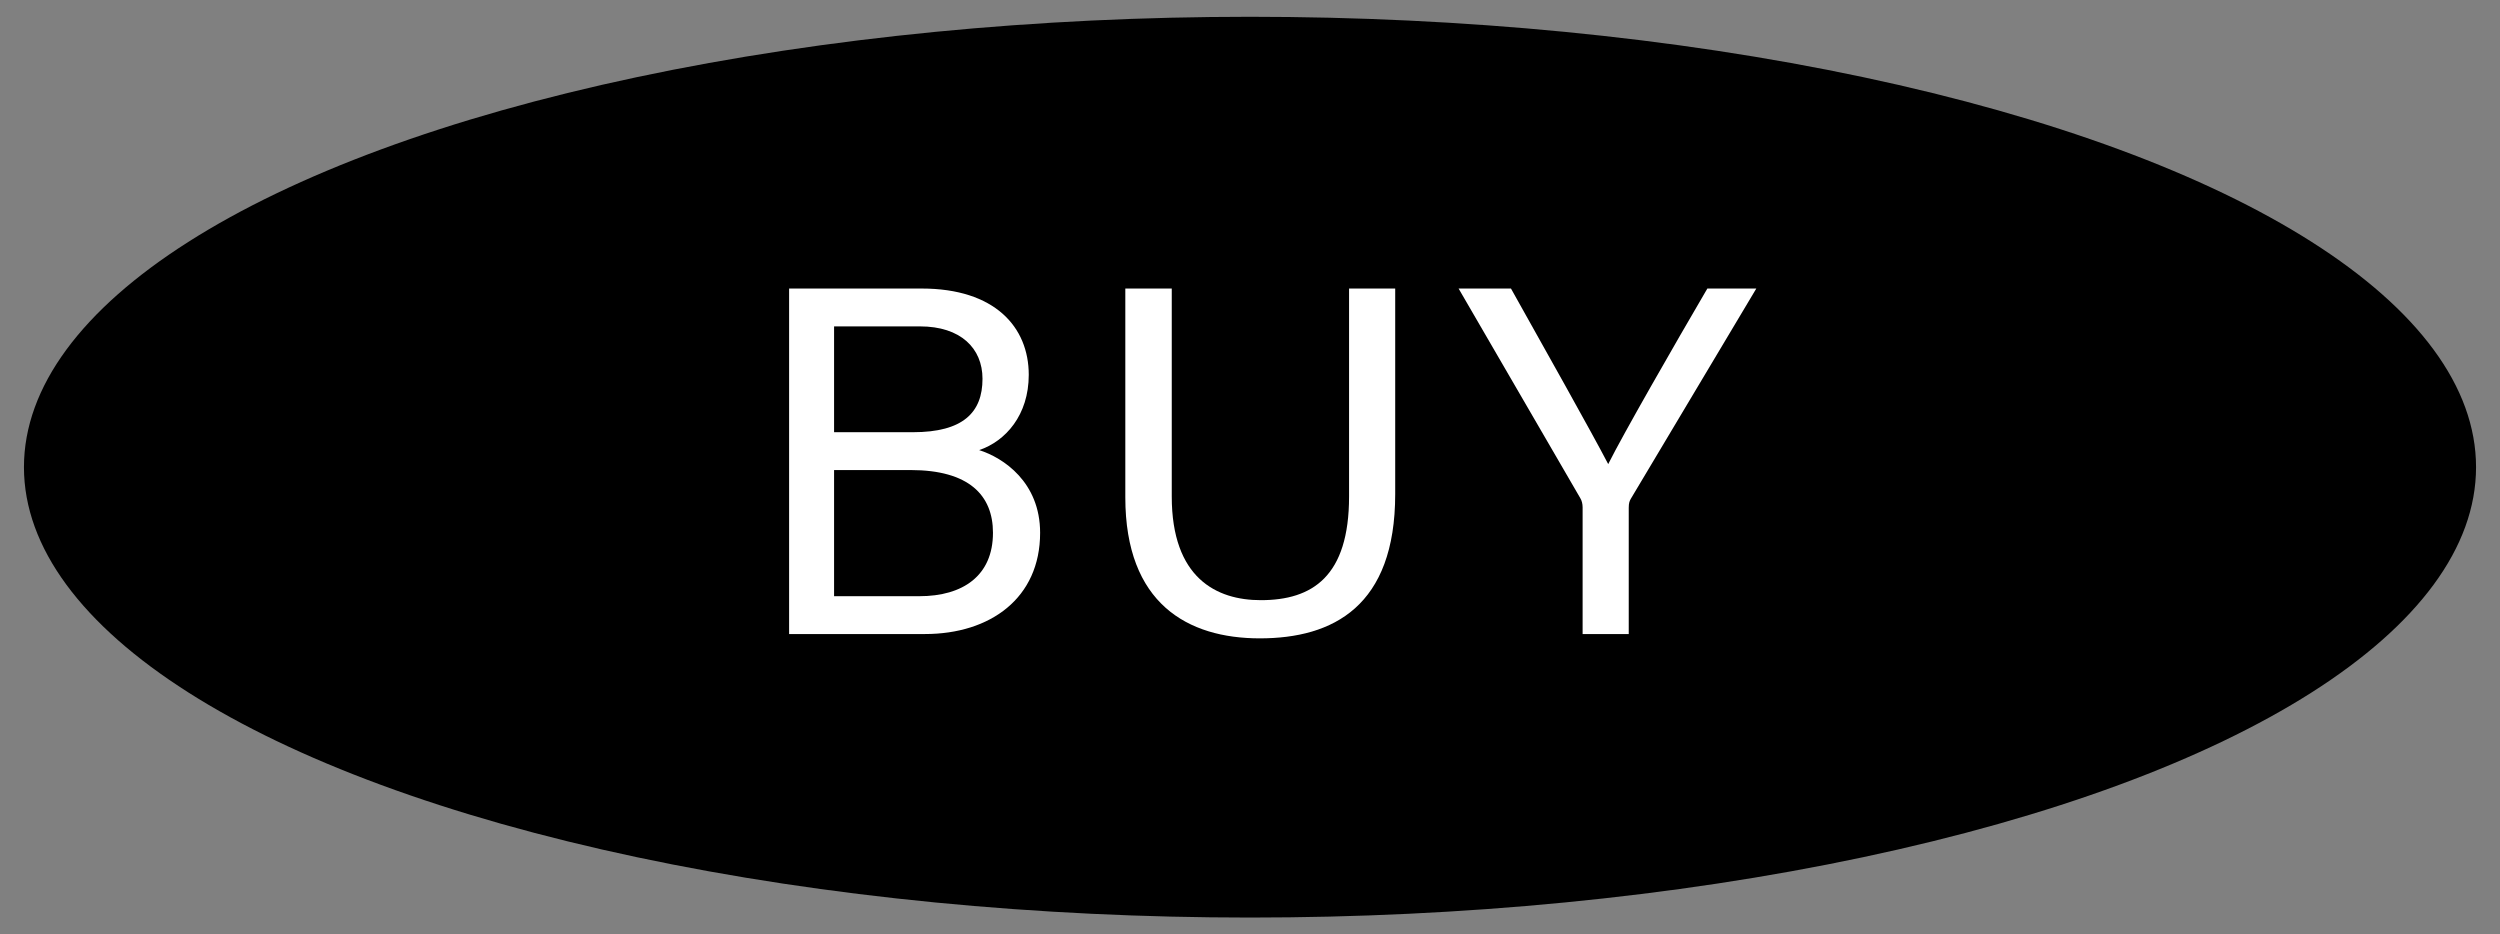
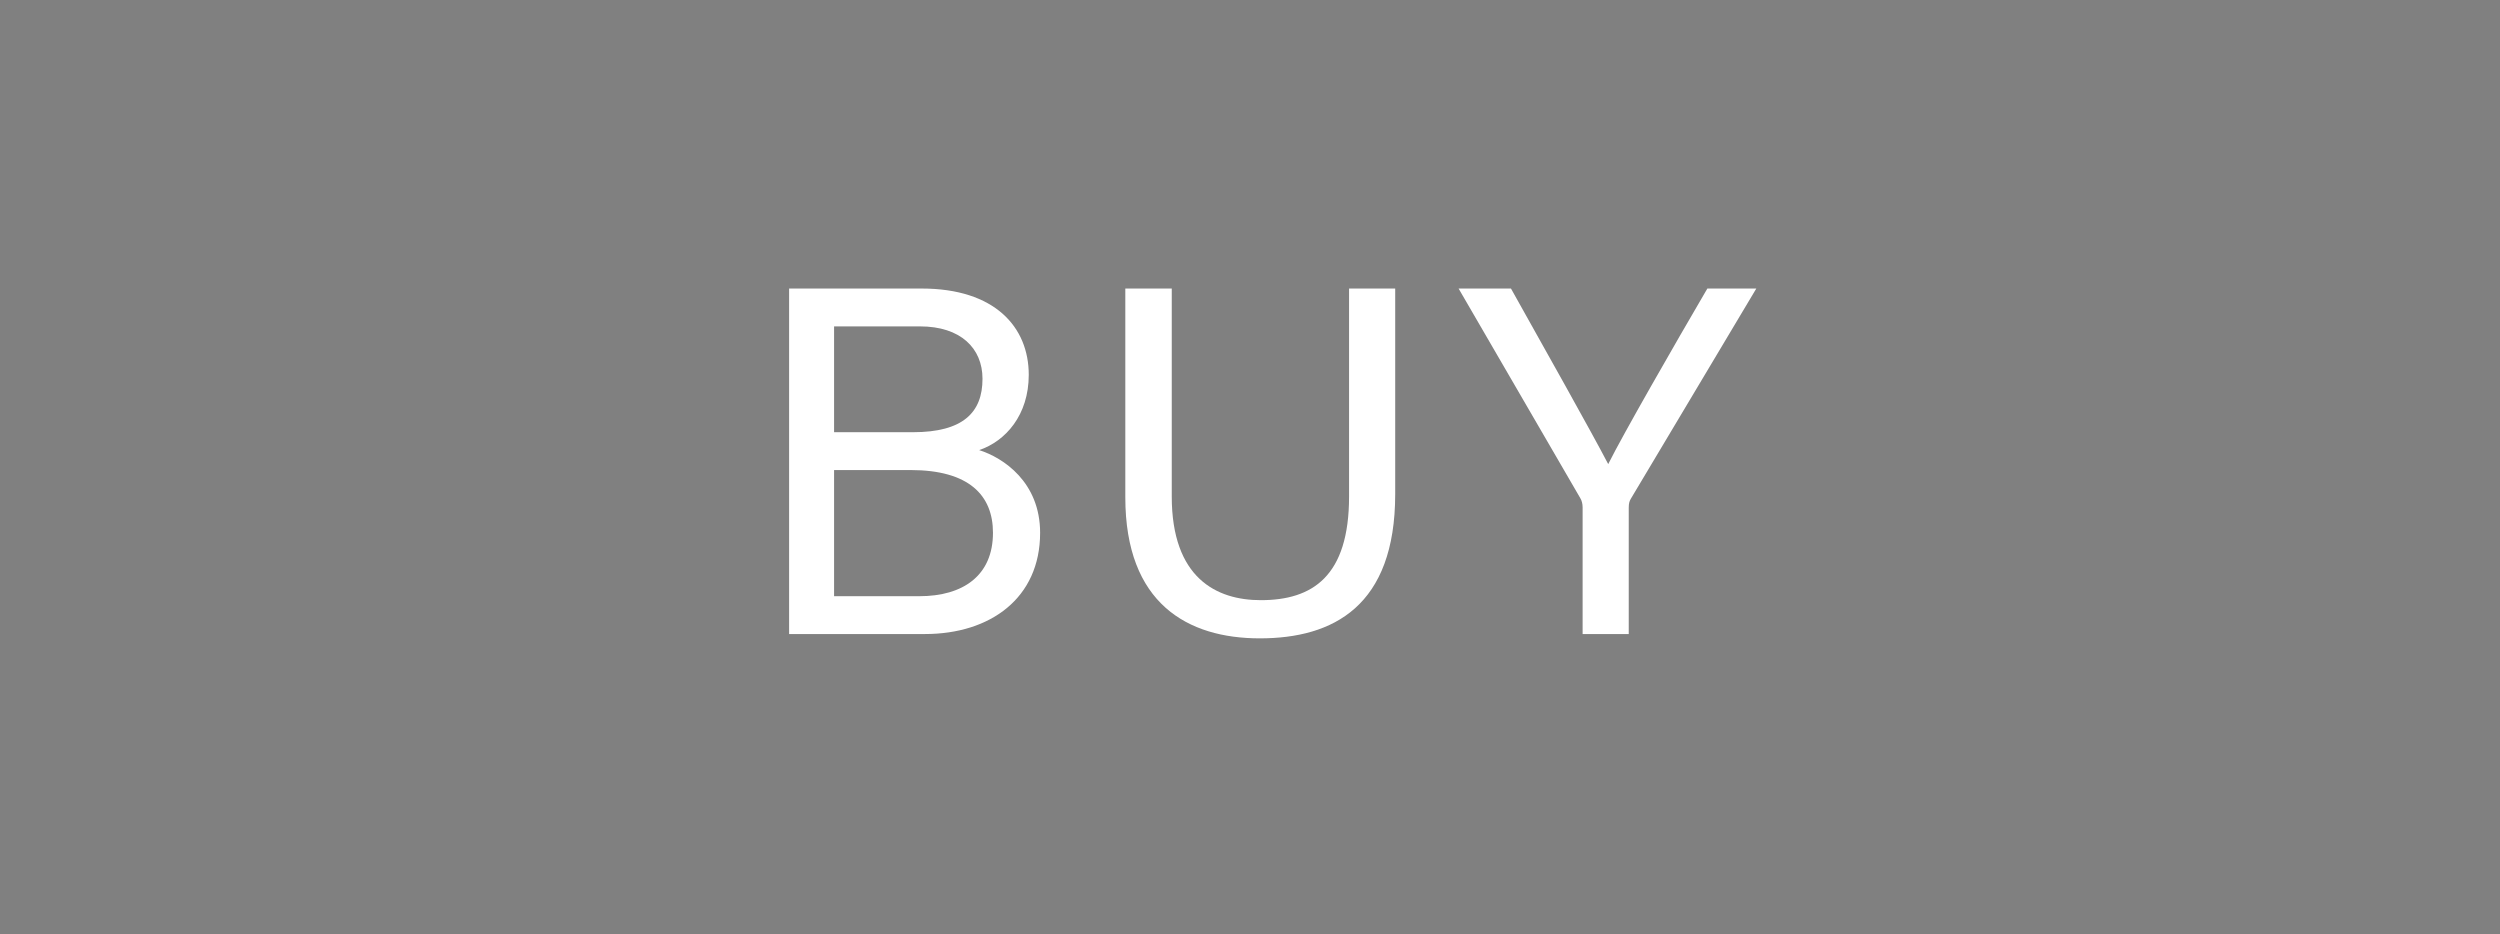
<svg xmlns="http://www.w3.org/2000/svg" id="_レイヤー_1" data-name="レイヤー_1" version="1.1" viewBox="0 0 198 74">
  <rect x="0" y="0" width="198" height="74" fill="#808080" stroke="none" />
  <defs>
    <style>
      .st0 {
        fill: #fff;
      }
    </style>
  </defs>
-   <ellipse cx="99" cy="37" rx="97.103" ry="35.671" />
  <g>
    <path class="st0" d="M62.497,22.852h10.502c5.786,0,8.478,3.044,8.478,6.835,0,3.18-1.826,5.249-3.927,5.961,1.912.606,4.827,2.534,4.827,6.553,0,5.159-3.935,8.015-9.123,8.015h-10.757v-27.364ZM72.305,34.231c3.966,0,5.509-1.56,5.509-4.231,0-2.421-1.734-4.15-4.948-4.15h-6.807v8.382h6.246ZM66.059,47.219h6.758c3.438,0,5.826-1.614,5.826-5.025,0-2.971-1.907-4.966-6.52-4.966h-6.064v9.992Z" />
    <path class="st0" d="M92.803,22.852v16.467c0,6.467,3.546,8.214,7.05,8.214,4.1,0,6.993-1.885,6.993-8.214v-16.467h3.654v16.279c0,8.879-4.91,11.427-10.726,11.427-5.706,0-10.649-2.754-10.649-11.17v-16.537h3.679Z" />
    <path class="st0" d="M125.343,50.216v-10.037c0-.263-.065-.539-.185-.727l-9.638-16.6h4.149c2.489,4.444,6.452,11.499,7.701,13.906,1.179-2.365,5.265-9.481,7.853-13.906h3.877l-9.944,16.66c-.093.172-.16.315-.16.701v10.003h-3.654Z" />
  </g>
</svg>